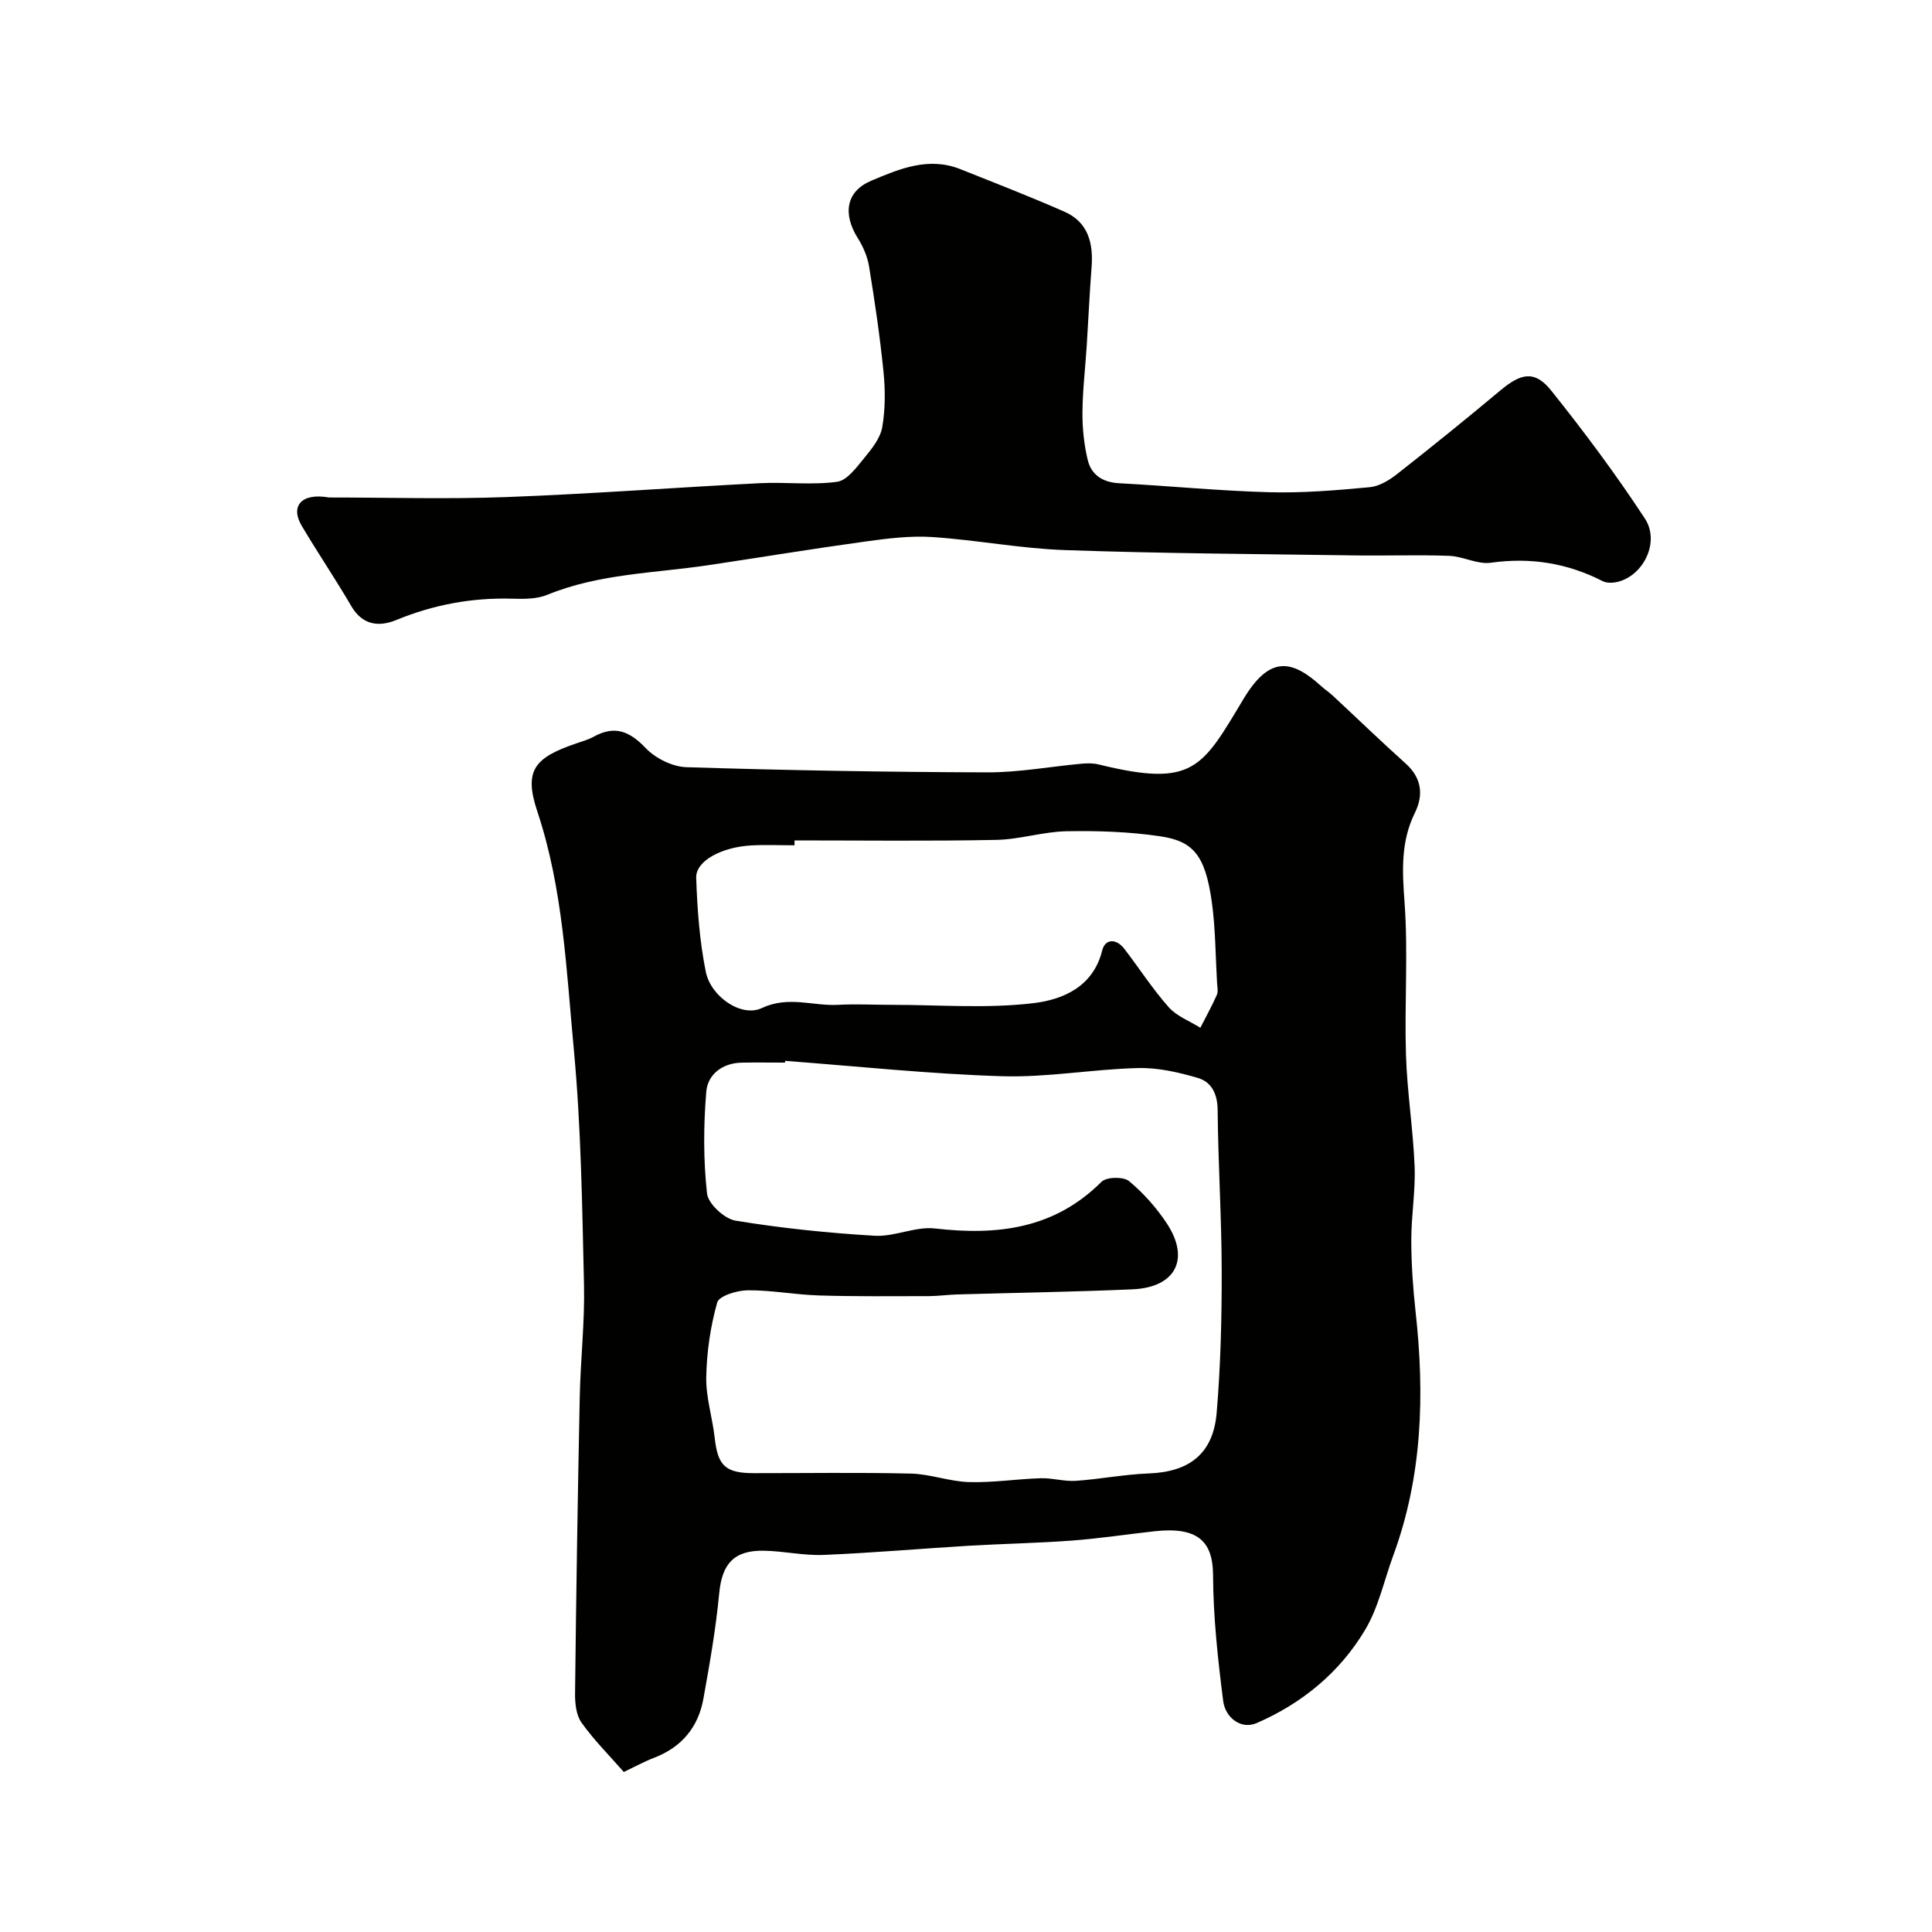
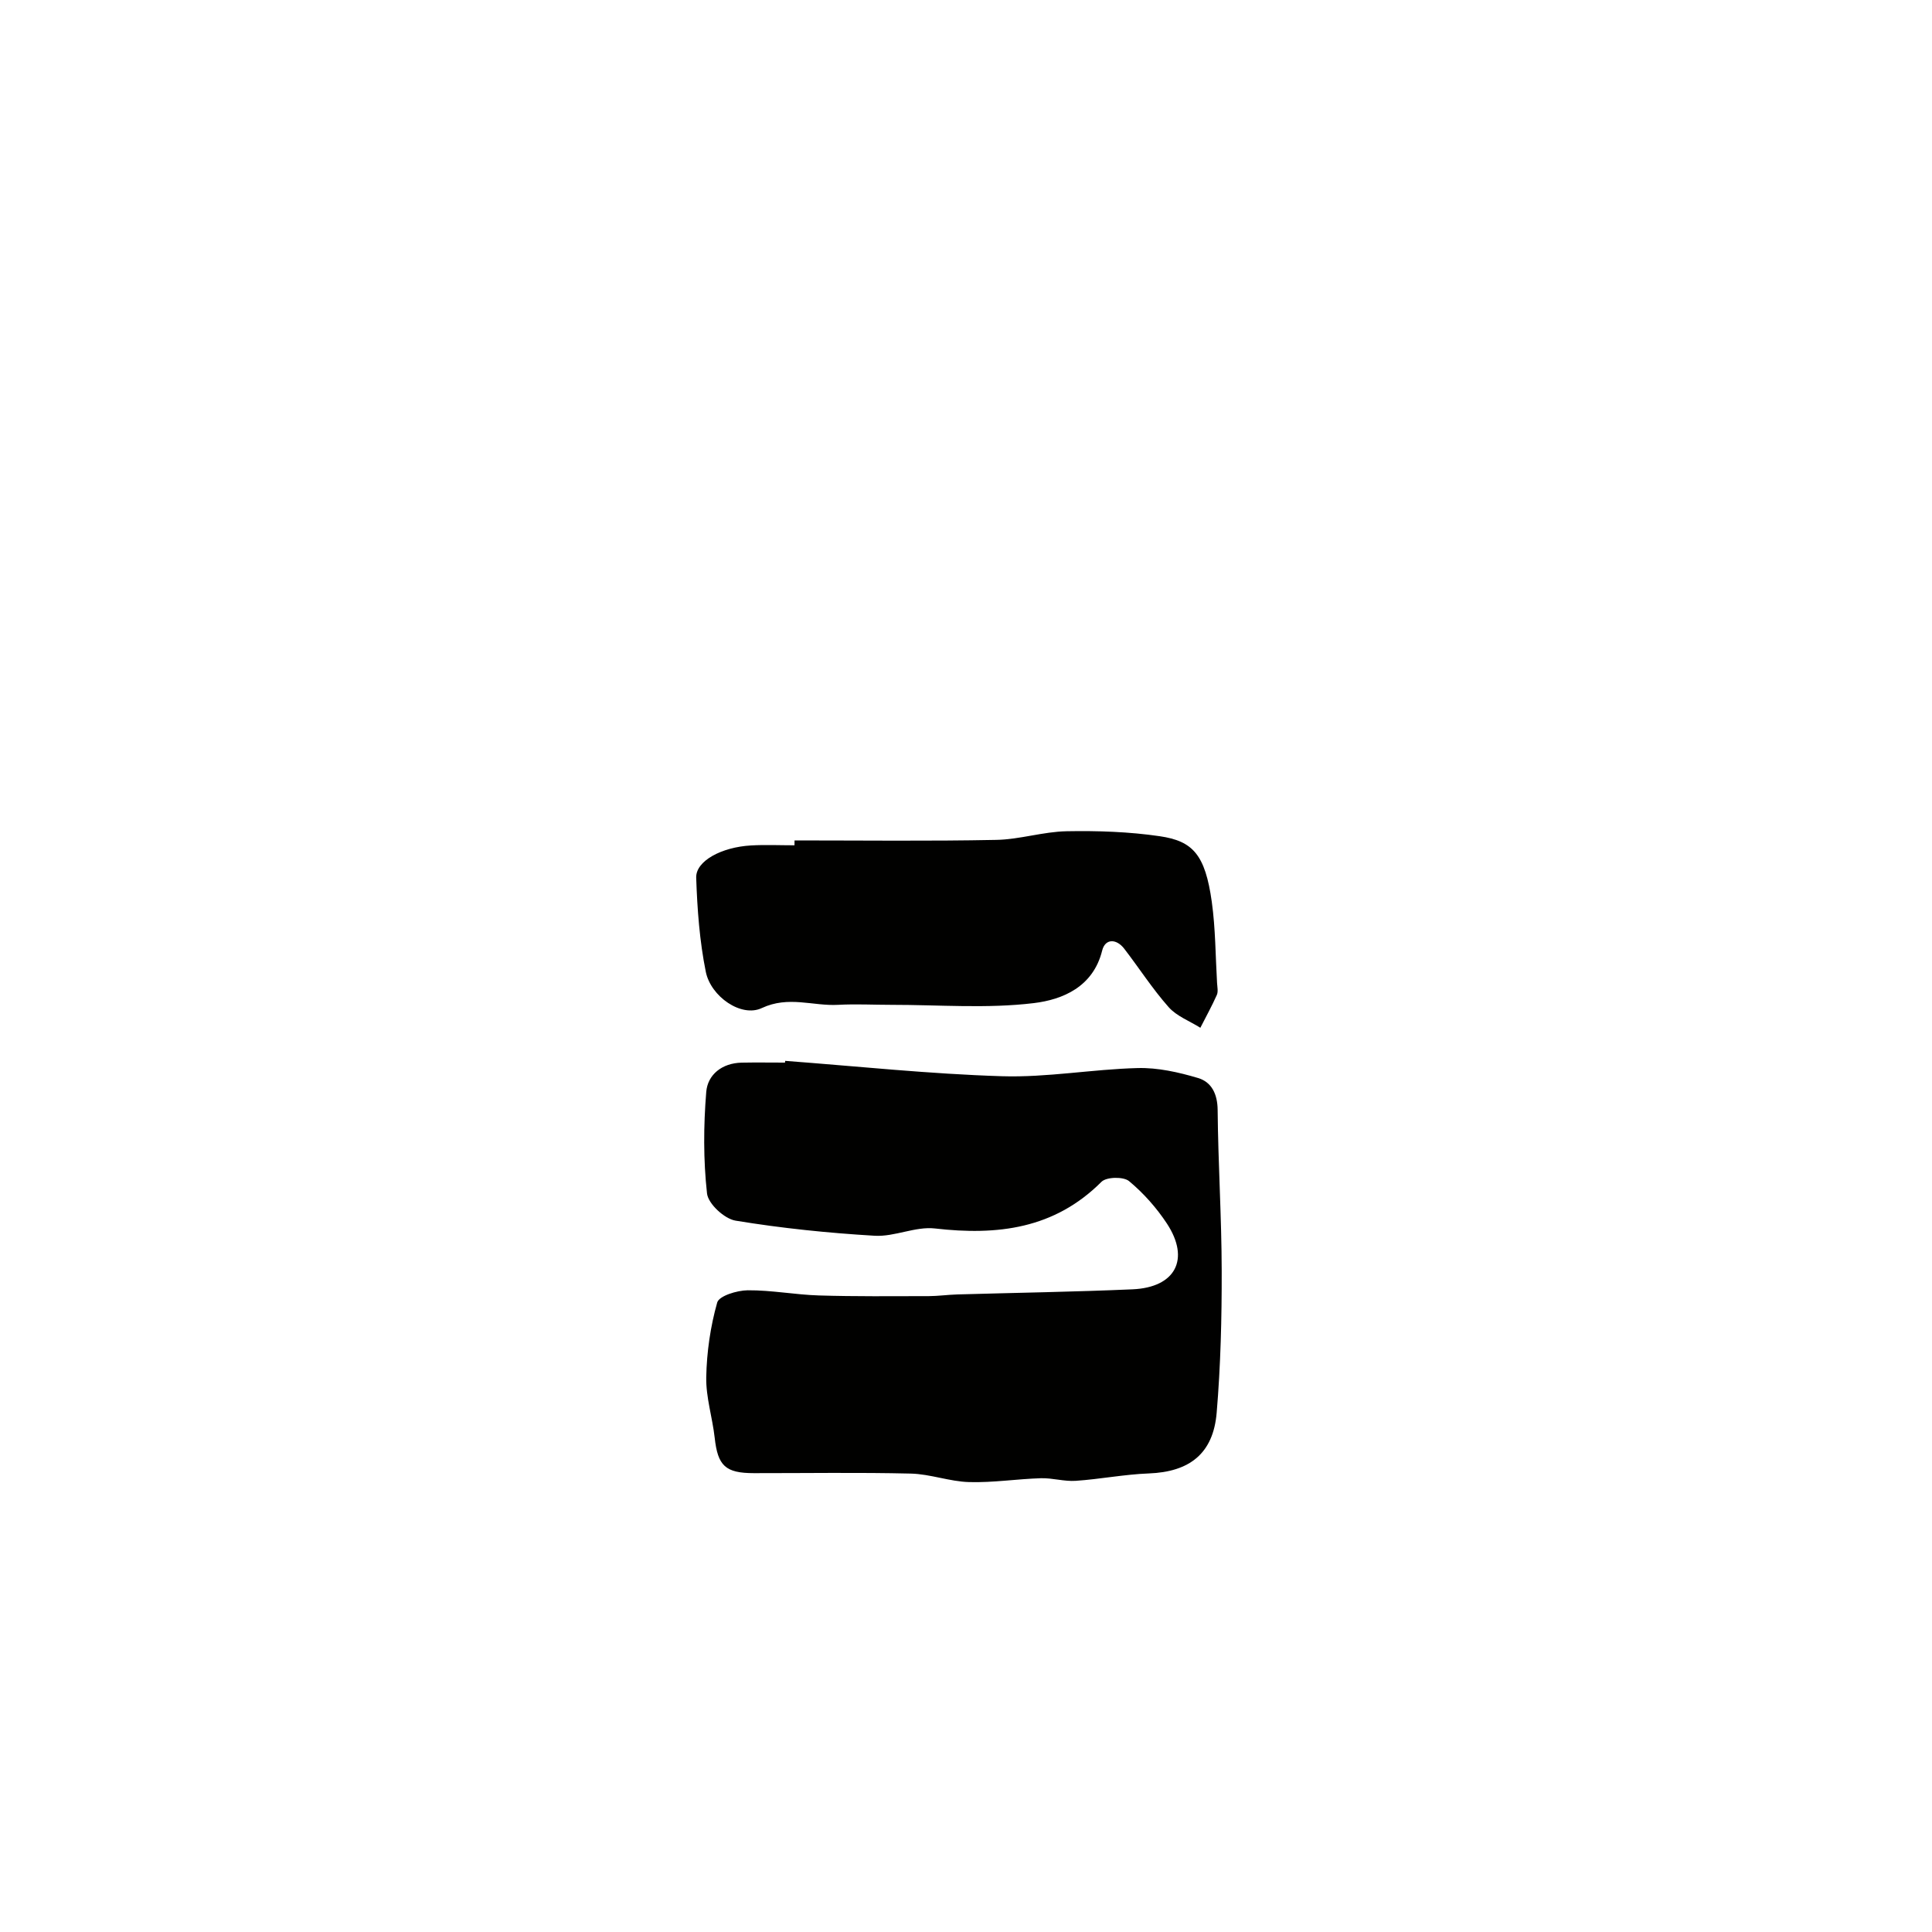
<svg xmlns="http://www.w3.org/2000/svg" enable-background="new 0 0 400 400" viewBox="0 0 400 400">
  <g fill="#010100">
-     <path d="m129.15 366.87c-3.02-3.45-6.2-6.62-8.76-10.23-1.12-1.57-1.36-4.05-1.33-6.1.23-20.44.55-40.87.97-61.3.16-7.77 1.06-15.55.88-23.3-.38-16.21-.59-32.47-2.1-48.59-1.56-16.55-2.21-33.27-7.57-49.37-2.82-8.47-.62-11.1 8.05-14.06 1.23-.42 2.51-.78 3.64-1.4 4.32-2.39 7.4-1.16 10.74 2.35 2.03 2.13 5.54 3.88 8.45 3.97 20.76.65 41.53 1.01 62.3 1.07 6.53.02 13.06-1.21 19.59-1.8 1.14-.1 2.35-.11 3.45.16 19.7 4.84 21.39.75 30.02-13.6 5.38-8.95 9.99-8.17 16.14-2.54.73.66 1.57 1.2 2.29 1.87 5.05 4.7 10.01 9.49 15.14 14.1 3.33 3 3.69 6.53 1.89 10.18-2.97 6.02-2.61 12.09-2.14 18.6.76 10.44-.04 20.99.29 31.48.24 7.71 1.48 15.4 1.79 23.11.2 5.08-.69 10.2-.69 15.31.01 4.93.35 9.88.89 14.78 1.9 17.17 1.42 34.09-4.63 50.51-1.89 5.15-3.05 10.73-5.81 15.36-5.24 8.81-13.08 15.25-22.47 19.32-3.24 1.4-6.48-1.15-6.92-4.55-1.1-8.65-2.06-17.38-2.1-26.09-.03-7.1-3.28-10.05-12.12-9.08-5.7.63-11.39 1.5-17.11 1.93-7.09.53-14.2.65-21.3 1.07-10.04.6-20.07 1.49-30.11 1.9-4.08.17-8.19-.79-12.3-.87-6.3-.13-8.73 2.75-9.31 8.85-.69 7.31-1.97 14.57-3.27 21.8-1.06 5.88-4.48 10.01-10.16 12.2-1.97.75-3.84 1.78-6.32 2.96zm33.41-147.23c-.01.12-.02.24-.03.36-3 0-6-.05-9 .01-4.03.09-7.02 2.47-7.31 6.07-.57 6.97-.61 14.07.16 21.01.24 2.15 3.6 5.25 5.9 5.63 9.53 1.57 19.18 2.56 28.82 3.13 4.11.24 8.42-1.97 12.46-1.51 12.94 1.49 24.73.1 34.49-9.66 1.03-1.03 4.56-1.1 5.71-.14 3 2.49 5.71 5.55 7.86 8.82 4.81 7.36 1.74 13.19-7.14 13.58-12.09.53-24.19.71-36.29 1.06-1.98.06-3.95.34-5.93.35-7.57.01-15.15.09-22.71-.14-4.92-.15-9.83-1.11-14.75-1.07-2.2.02-5.92 1.15-6.31 2.53-1.41 4.98-2.17 10.27-2.27 15.46-.08 4.17 1.28 8.35 1.75 12.55.64 5.79 2.2 7.32 8.13 7.32 10.83.01 21.66-.17 32.49.09 4.03.1 8.03 1.65 12.07 1.76 4.94.14 9.89-.65 14.85-.8 2.39-.07 4.82.7 7.2.54 5.05-.34 10.07-1.34 15.13-1.53 8.42-.32 13.35-4.08 14.06-12.58.82-9.75 1.06-19.58 1.04-29.37-.02-11.1-.74-22.2-.84-33.3-.03-3.32-1.26-5.79-4.06-6.62-4.03-1.2-8.34-2.17-12.5-2.06-9.38.24-18.76 1.98-28.1 1.69-14.98-.46-29.93-2.06-44.88-3.18zm1.94-45.64c0 .34-.01.67-.01 1.01-3 0-6.01-.14-9 .03-6.13.35-11.47 3.23-11.35 6.69.22 6.52.7 13.11 1.99 19.48 1.04 5.12 7.34 9.5 11.59 7.5 5.55-2.6 10.58-.38 15.81-.67 3.65-.2 7.33 0 10.99 0 9.86-.01 19.82.82 29.54-.36 5.91-.72 12.26-3.32 14.13-10.87.62-2.52 2.94-2.51 4.57-.39 3.09 4.01 5.84 8.31 9.19 12.09 1.67 1.89 4.35 2.88 6.57 4.28 1.15-2.26 2.38-4.48 3.41-6.79.31-.7.1-1.65.05-2.48-.33-5.6-.32-11.25-1.09-16.79-1.37-9.83-3.95-12.6-10.77-13.6-6.35-.93-12.86-1.15-19.28-1.03-4.87.09-9.7 1.7-14.57 1.79-13.91.28-27.84.11-41.77.11z" />
-     <path d="m68.11 103c12.26 0 24.53.37 36.78-.09 17.48-.65 34.93-1.98 52.4-2.87 5.34-.27 10.77.43 16.02-.29 2.11-.29 4.07-3.05 5.7-5.02 1.54-1.87 3.26-4.04 3.65-6.3.64-3.73.64-7.67.26-11.45-.73-7.3-1.81-14.58-2.99-21.82-.33-2.03-1.22-4.09-2.33-5.85-3.14-5-2.47-9.68 2.78-11.89 5.79-2.45 11.87-5.02 18.42-2.41 7.22 2.88 14.47 5.69 21.58 8.82 4.91 2.16 6 6.49 5.62 11.47-.42 5.45-.66 10.91-1.01 16.36-.3 4.6-.85 9.2-.88 13.8-.02 3.24.33 6.56 1.08 9.72.75 3.17 3.12 4.69 6.54 4.87 10.36.55 20.71 1.58 31.07 1.86 6.92.19 13.88-.4 20.78-1.04 1.97-.18 4.04-1.44 5.67-2.72 7.22-5.67 14.36-11.44 21.4-17.33 4.33-3.62 7.13-4.18 10.53.07 6.83 8.53 13.38 17.33 19.37 26.46 3.16 4.8-.22 11.71-5.52 13.09-1 .26-2.32.33-3.19-.11-7.34-3.75-14.96-4.98-23.19-3.82-2.74.39-5.72-1.32-8.61-1.43-6.57-.24-13.16.01-19.74-.09-19.95-.29-39.9-.4-59.84-1.1-9.16-.32-18.25-2.09-27.41-2.7-4.55-.3-9.22.28-13.77.91-10.84 1.49-21.64 3.27-32.45 4.89-11.25 1.69-22.77 1.75-33.55 6.17-2.17.89-4.84.86-7.27.79-8.32-.23-16.25 1.24-23.97 4.42-3.56 1.46-6.97 1.1-9.29-2.85-3.29-5.63-6.95-11.04-10.28-16.65-2.42-4.09-.07-6.88 5.64-5.87z" />
+     <path d="m129.15 366.87zm33.41-147.23c-.01.12-.02.24-.03.36-3 0-6-.05-9 .01-4.03.09-7.02 2.47-7.31 6.07-.57 6.97-.61 14.07.16 21.01.24 2.15 3.6 5.25 5.9 5.63 9.53 1.57 19.18 2.56 28.82 3.13 4.11.24 8.42-1.97 12.46-1.51 12.94 1.49 24.73.1 34.49-9.66 1.03-1.03 4.56-1.1 5.71-.14 3 2.49 5.71 5.55 7.86 8.82 4.81 7.36 1.74 13.19-7.14 13.58-12.09.53-24.19.71-36.29 1.06-1.98.06-3.95.34-5.93.35-7.57.01-15.15.09-22.71-.14-4.92-.15-9.83-1.11-14.75-1.07-2.2.02-5.92 1.15-6.31 2.53-1.41 4.98-2.17 10.27-2.27 15.46-.08 4.17 1.28 8.35 1.75 12.55.64 5.79 2.2 7.32 8.13 7.32 10.83.01 21.66-.17 32.49.09 4.03.1 8.03 1.65 12.07 1.76 4.94.14 9.89-.65 14.85-.8 2.39-.07 4.82.7 7.2.54 5.05-.34 10.07-1.34 15.13-1.53 8.42-.32 13.35-4.08 14.06-12.58.82-9.75 1.06-19.58 1.04-29.37-.02-11.1-.74-22.2-.84-33.3-.03-3.32-1.26-5.79-4.06-6.62-4.03-1.2-8.34-2.17-12.5-2.06-9.38.24-18.76 1.98-28.1 1.69-14.98-.46-29.93-2.06-44.88-3.18zm1.94-45.64c0 .34-.01.67-.01 1.01-3 0-6.01-.14-9 .03-6.13.35-11.47 3.23-11.35 6.69.22 6.52.7 13.11 1.99 19.48 1.04 5.12 7.34 9.5 11.59 7.5 5.55-2.6 10.58-.38 15.81-.67 3.65-.2 7.33 0 10.99 0 9.86-.01 19.82.82 29.54-.36 5.91-.72 12.26-3.32 14.13-10.87.62-2.52 2.94-2.51 4.57-.39 3.09 4.01 5.84 8.31 9.19 12.09 1.67 1.89 4.35 2.88 6.57 4.28 1.15-2.26 2.38-4.48 3.41-6.79.31-.7.1-1.65.05-2.48-.33-5.6-.32-11.25-1.09-16.79-1.37-9.83-3.95-12.6-10.77-13.6-6.35-.93-12.86-1.15-19.28-1.03-4.87.09-9.7 1.7-14.57 1.79-13.91.28-27.84.11-41.77.11z" />
  </g>
</svg>